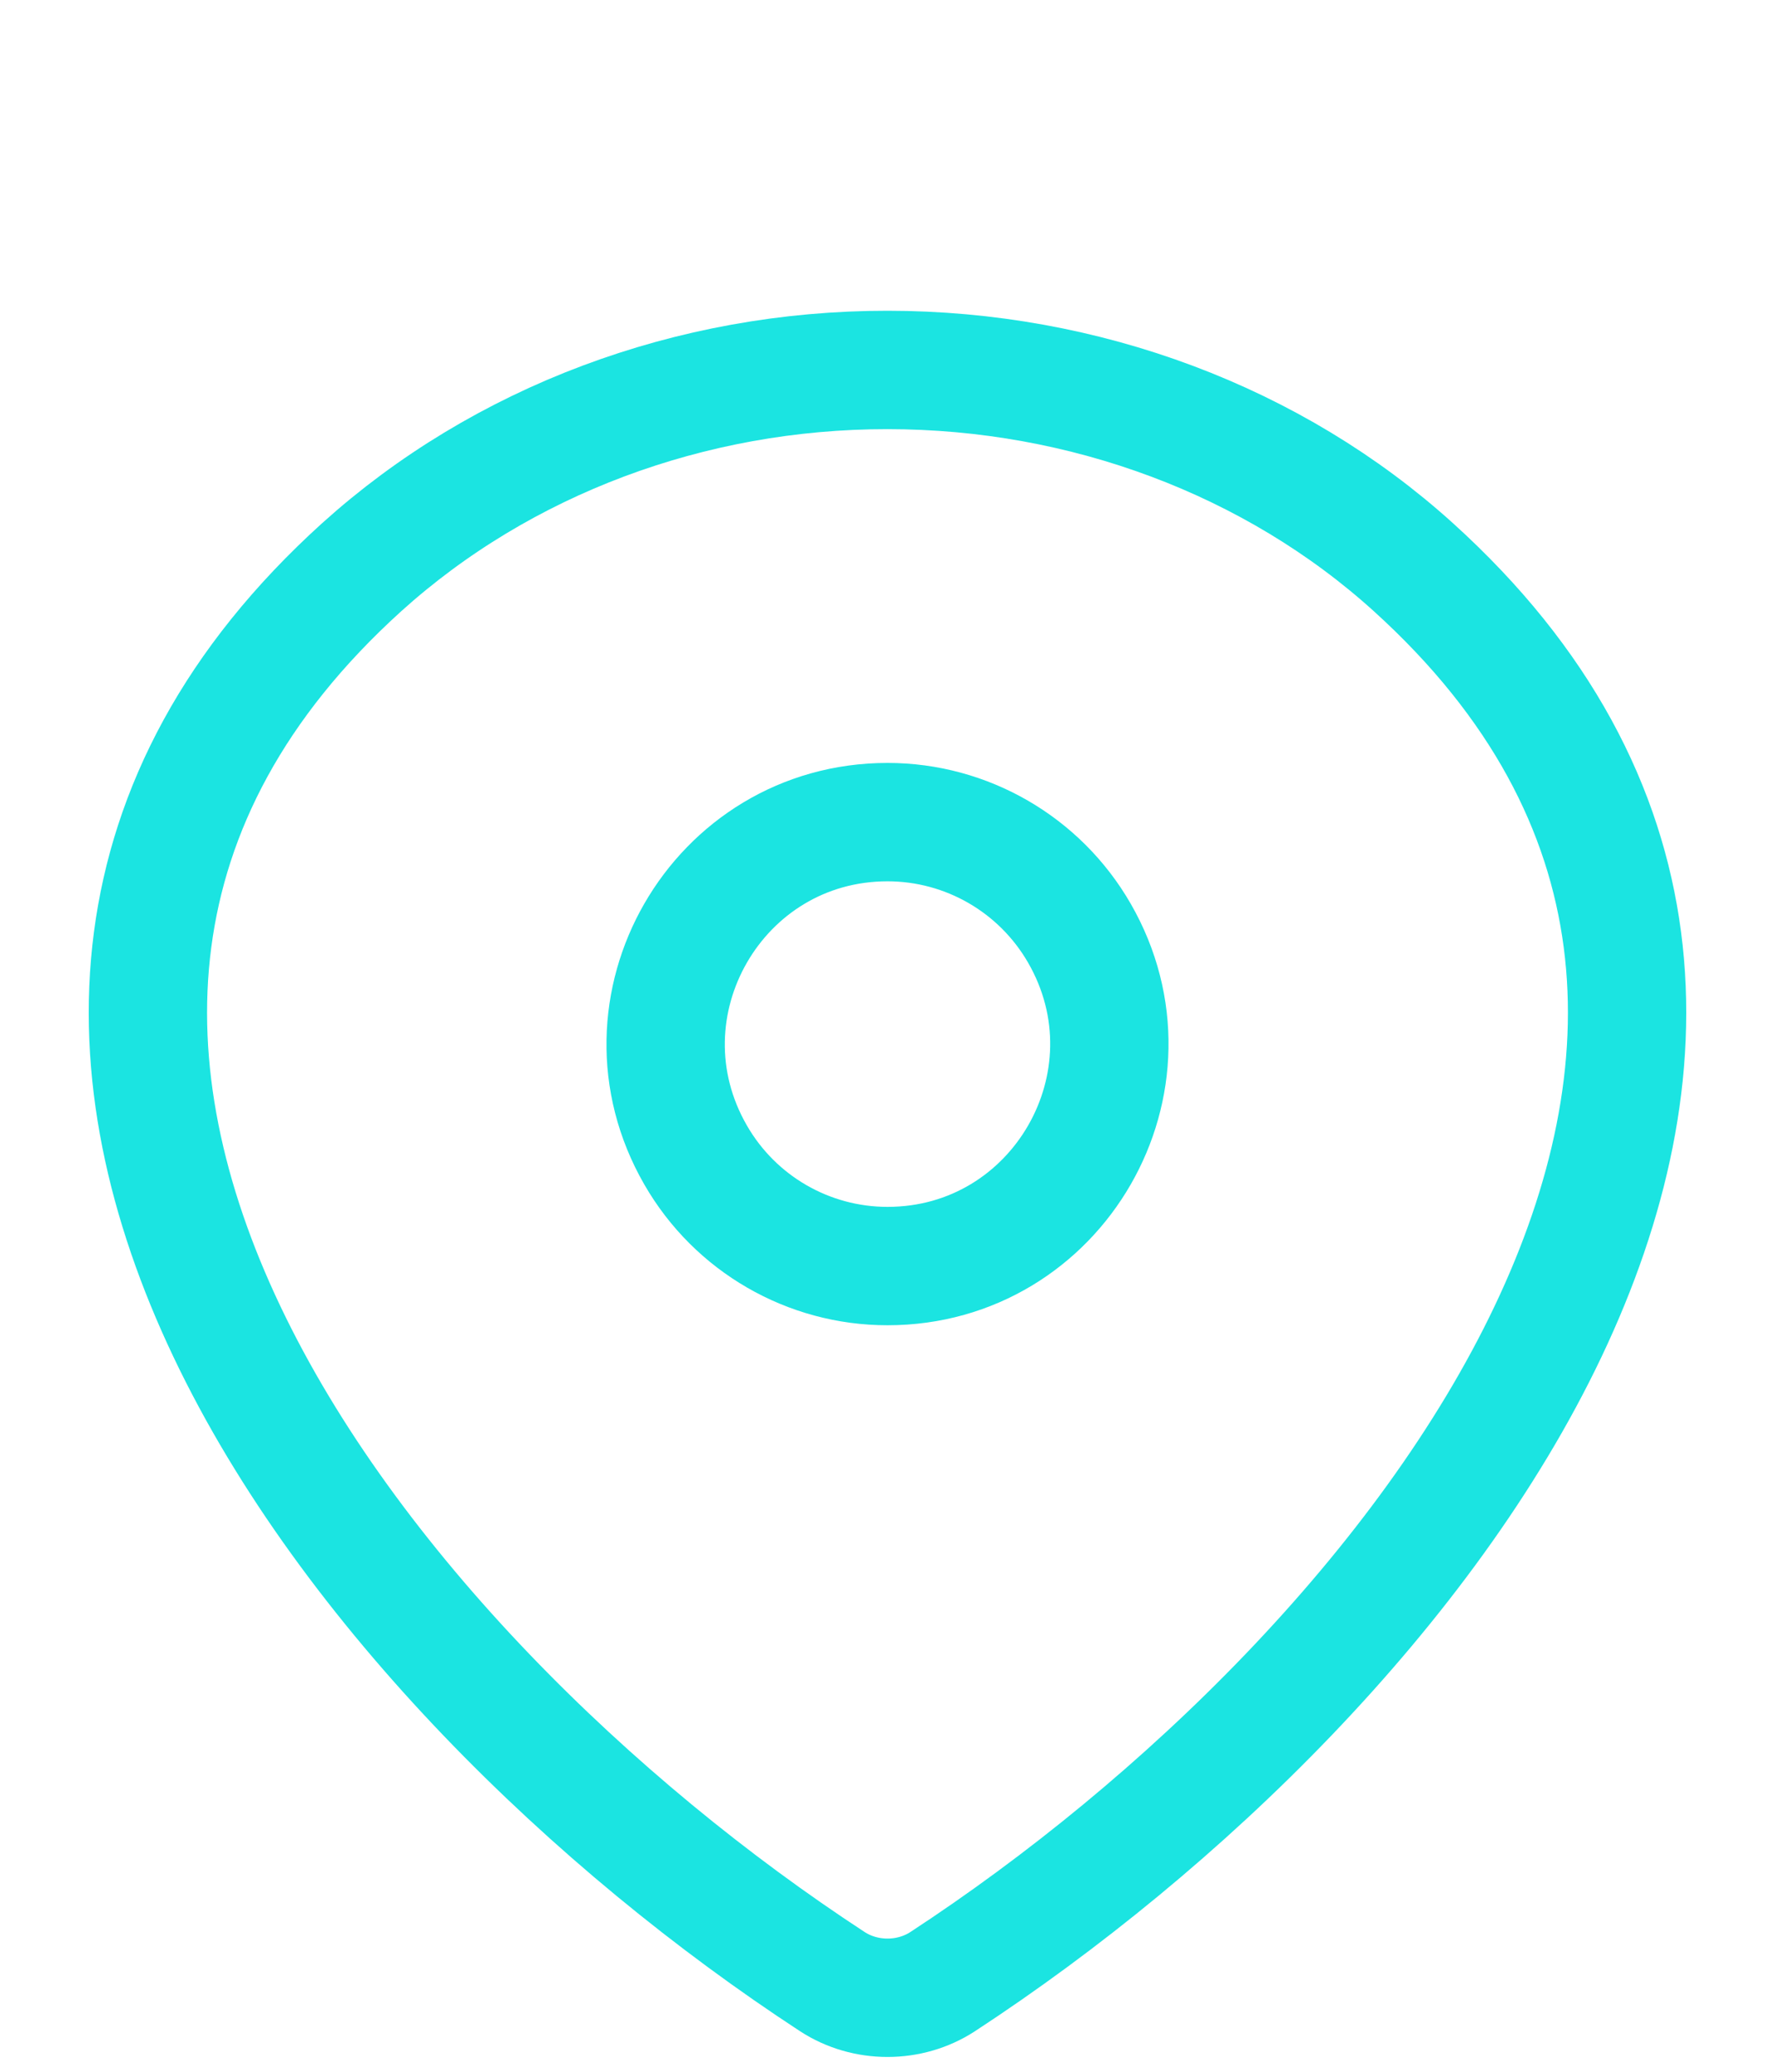
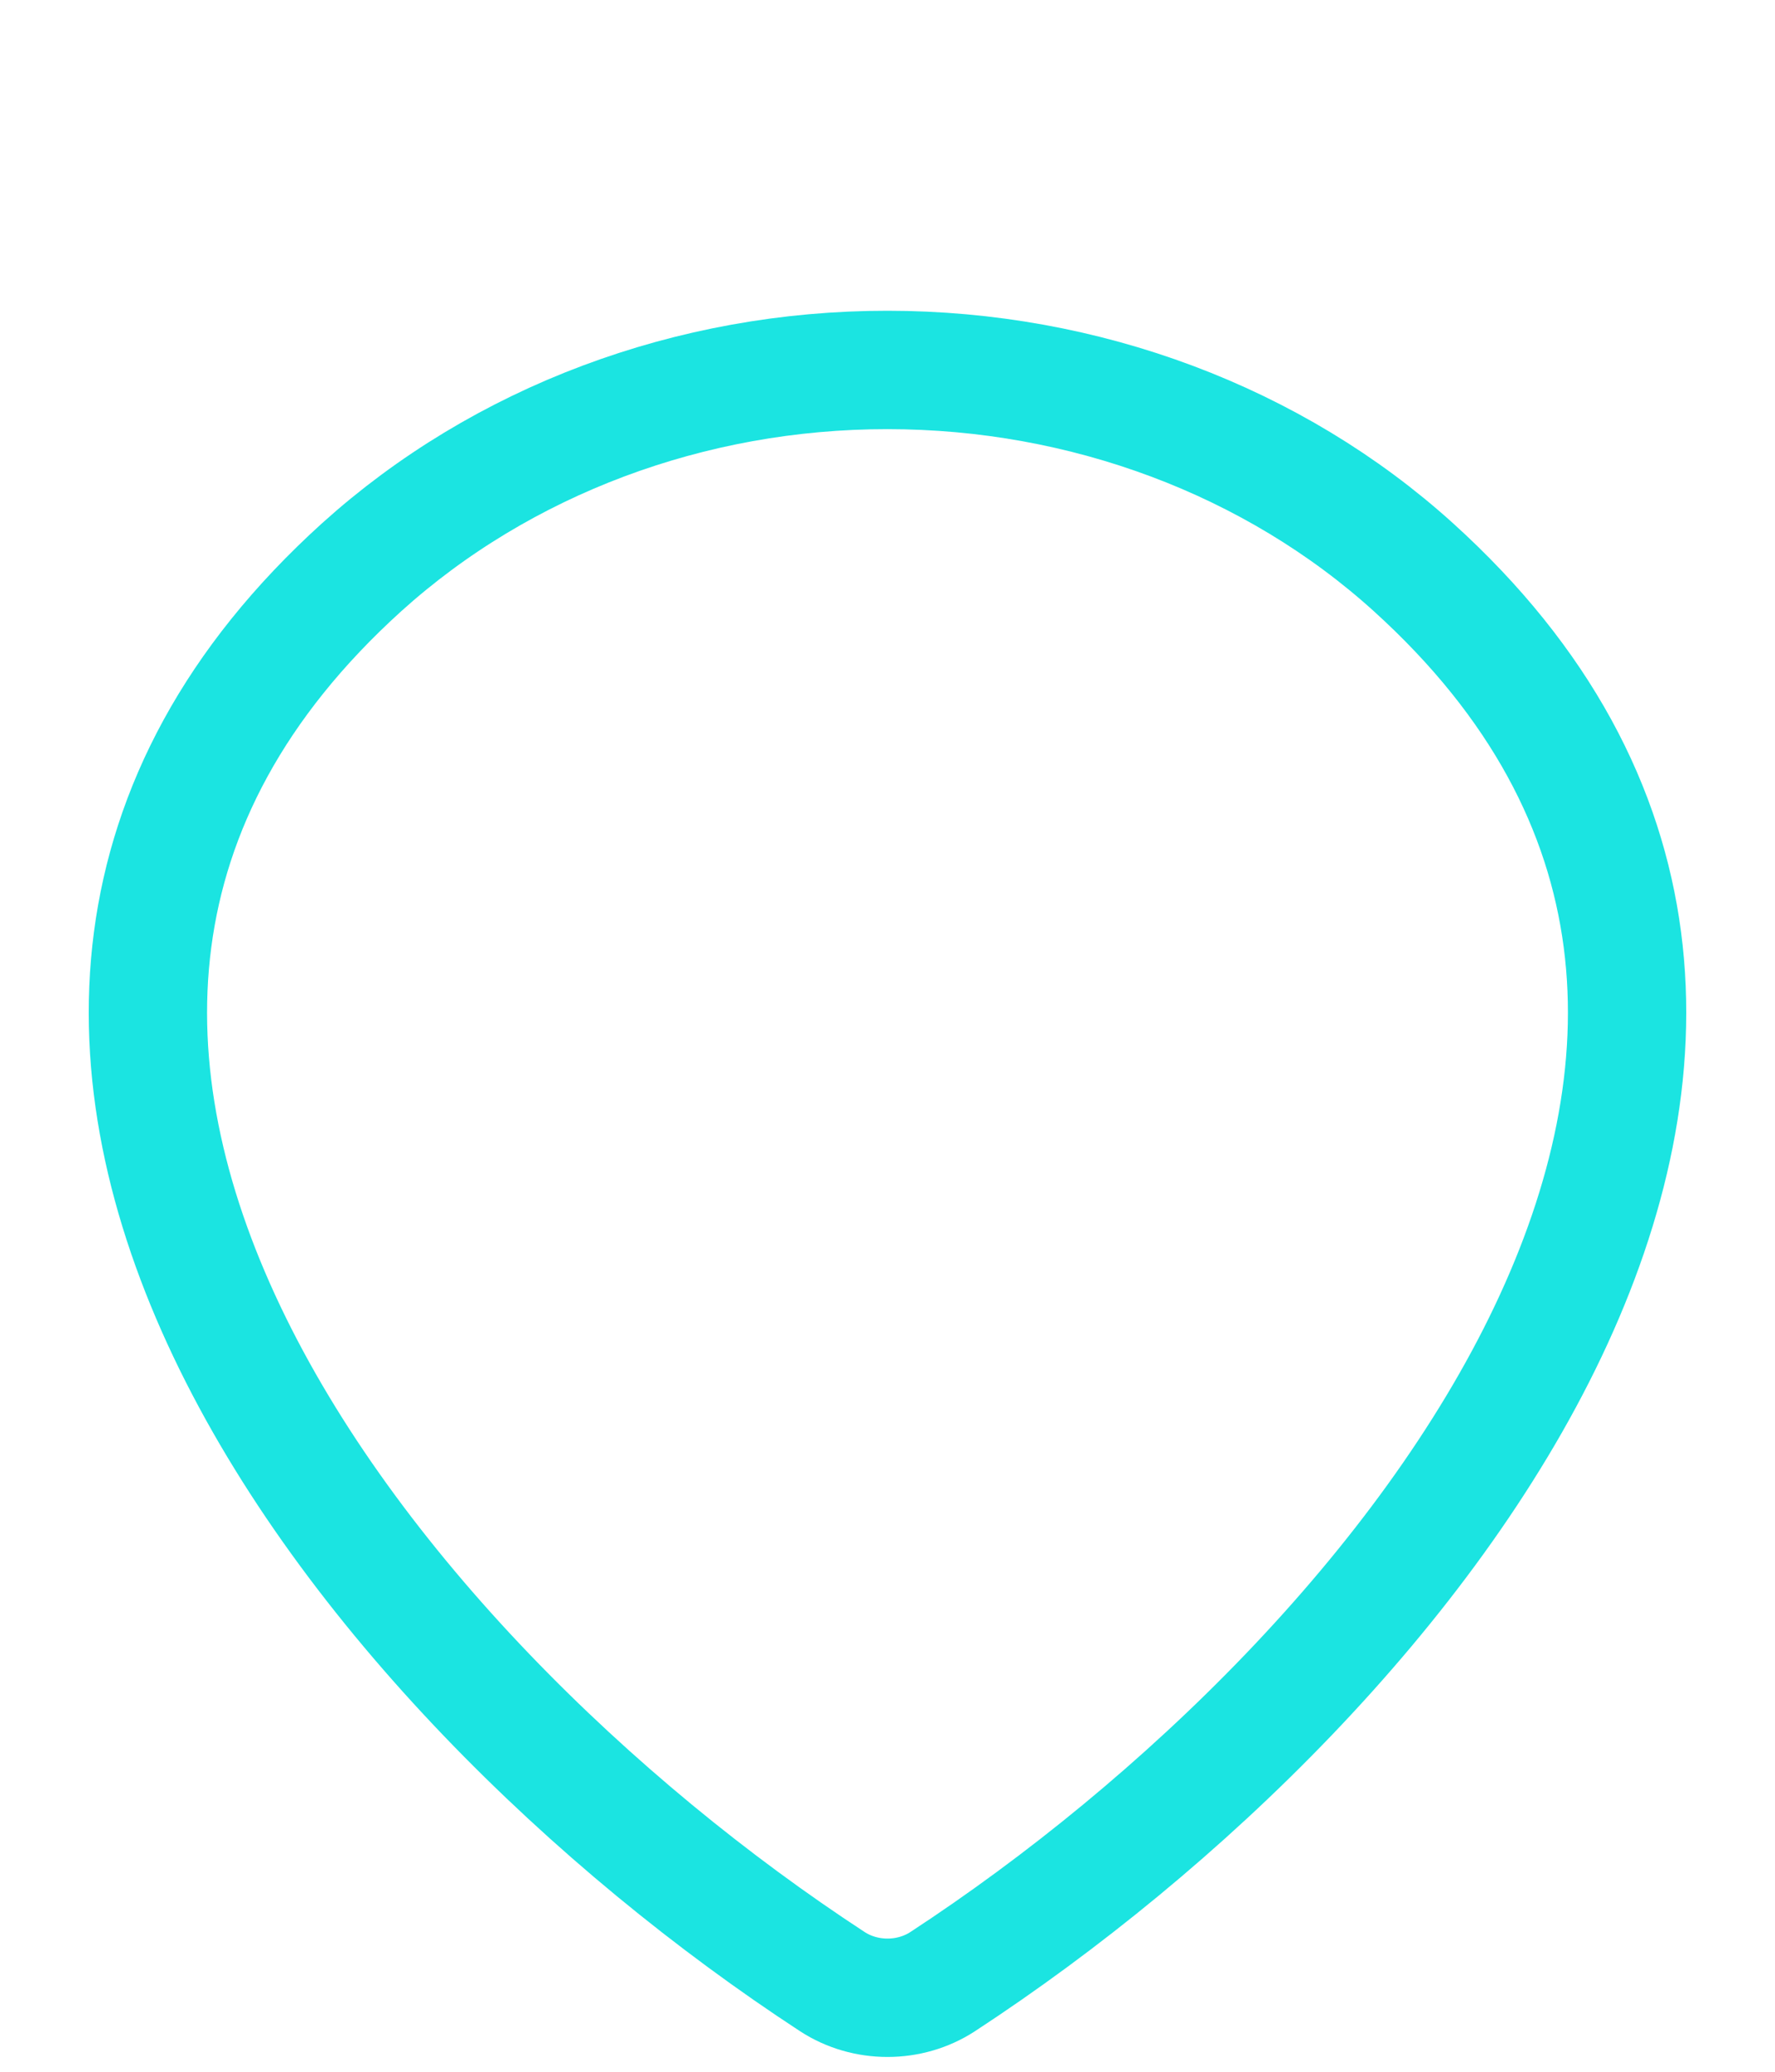
<svg xmlns="http://www.w3.org/2000/svg" width="24" height="28" viewBox="0 0 24 28" fill="none">
  <path d="M12.747 26.781C12.3 27.073 11.7 27.073 11.253 26.781C4.814 22.574 -2.019 13.92 4.889 7.667C6.785 5.956 9.339 4.998 12 5C14.667 5 17.226 5.96 19.111 7.666C26.019 13.919 19.186 22.571 12.747 26.781Z" stroke="#1BE4E1" stroke-width="1.6" stroke-linecap="round" stroke-linejoin="round" />
-   <path d="M12 17.111C14.306 17.111 15.747 14.611 14.594 12.611C14.059 11.683 13.07 11.111 12 11.111C9.694 11.111 8.253 13.611 9.406 15.611C9.941 16.54 10.93 17.111 12 17.111Z" stroke="#1BE4E1" stroke-width="1.6" stroke-linecap="round" stroke-linejoin="round" />
</svg>